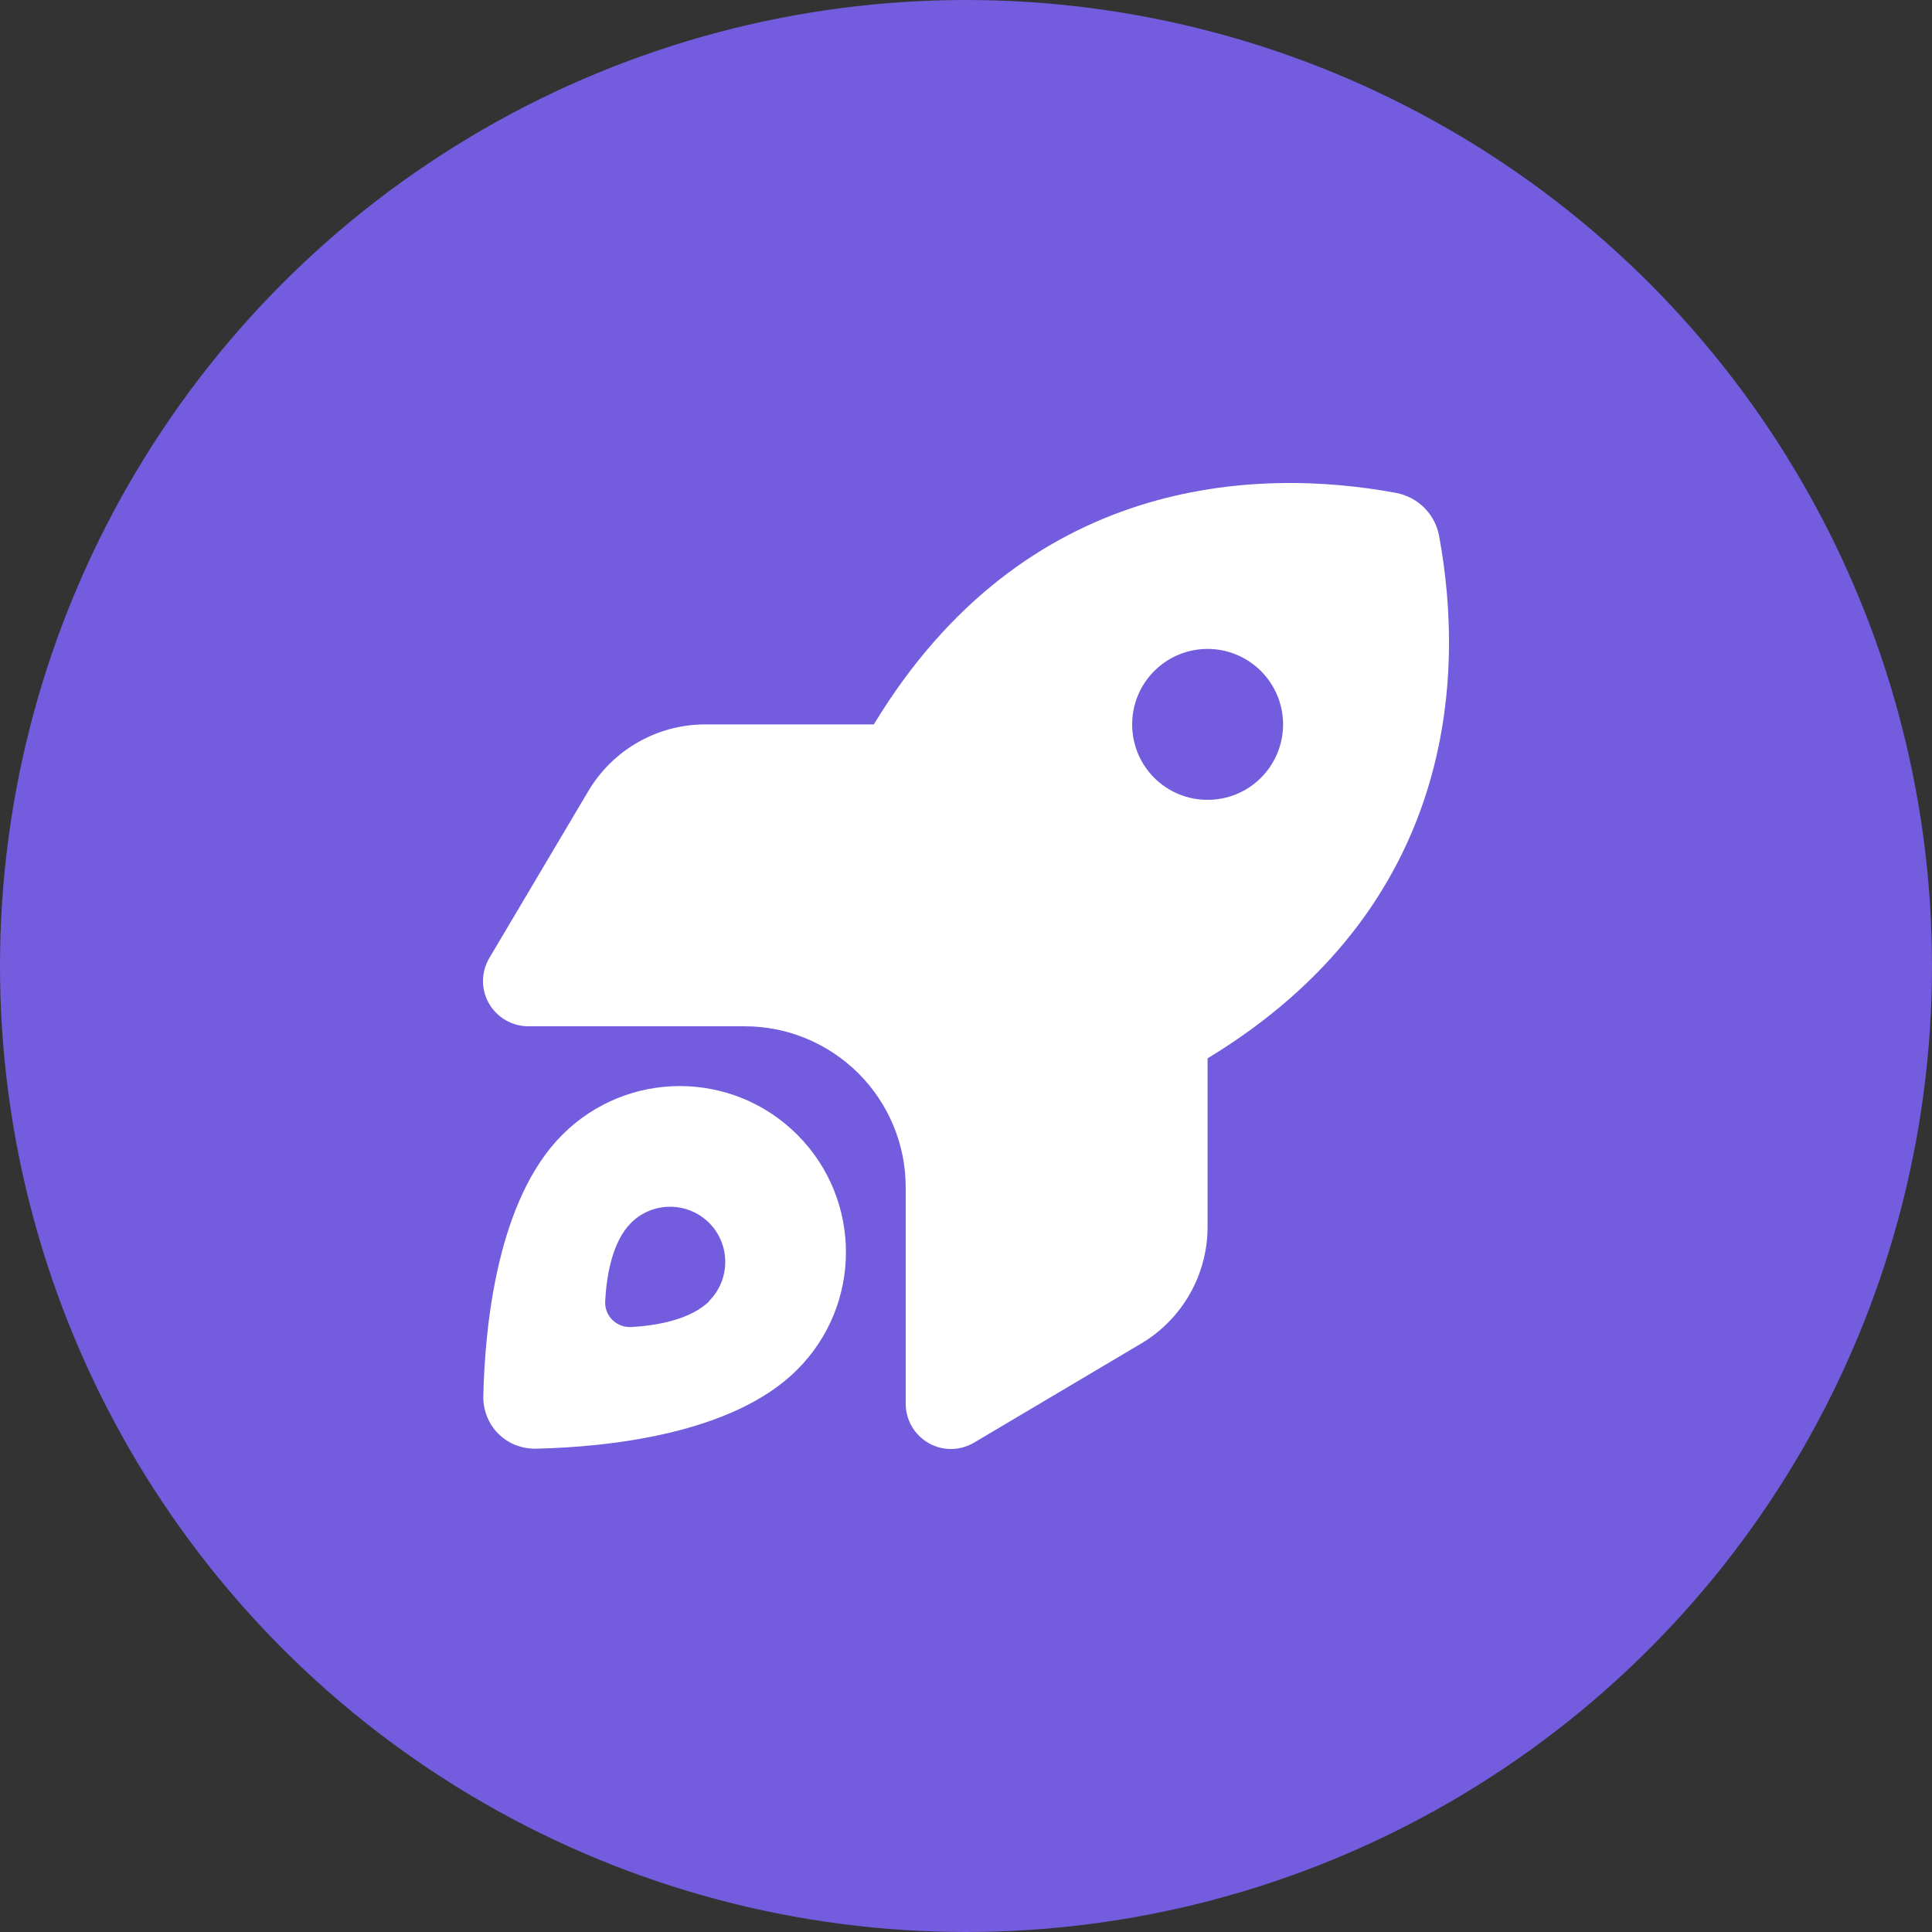
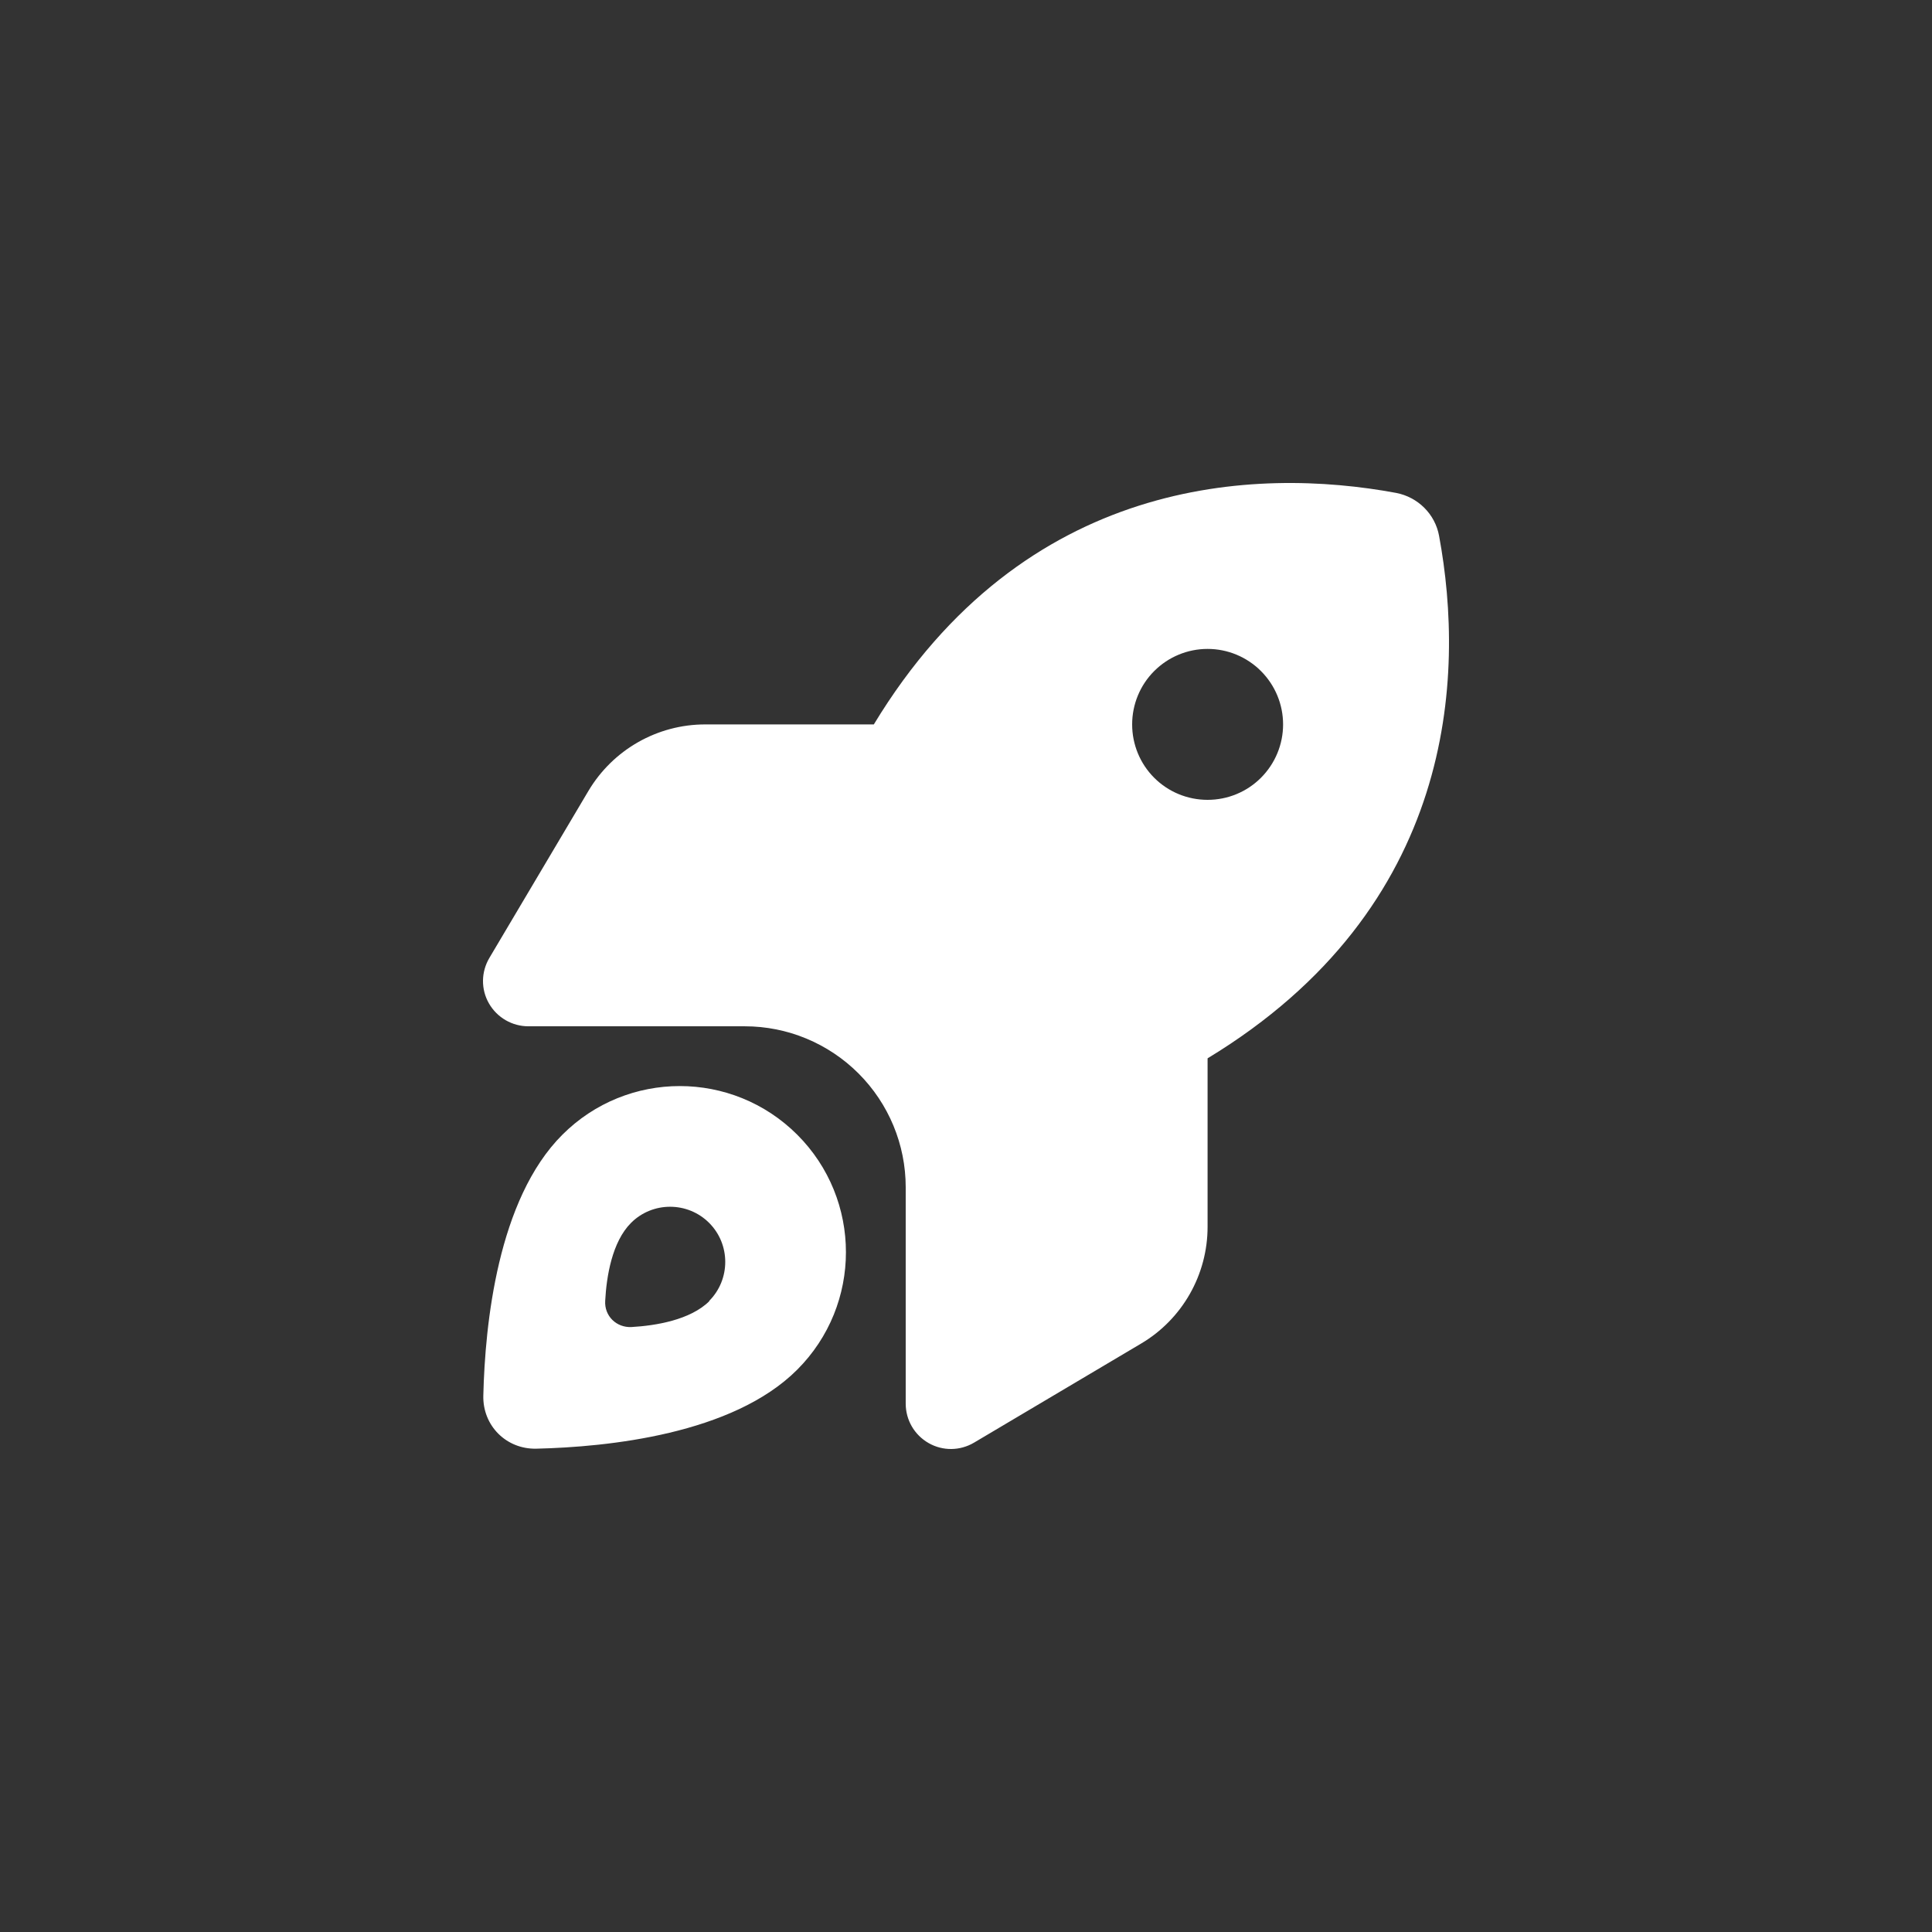
<svg xmlns="http://www.w3.org/2000/svg" width="24" height="24" viewBox="0 0 24 24" fill="none">
  <rect x="0" y="0" width="24" height="24" fill="#333333" stroke="none" />
-   <circle cx="12" cy="12" r="12" fill="#745CDE" />
  <path d="M8.762 8.999H10.855C12.725 5.912 15.599 5.8 17.343 6.123C17.614 6.175 17.828 6.386 17.877 6.658C18.2 8.401 18.088 11.275 15.001 13.147V15.24C15.001 15.835 14.687 16.388 14.174 16.691L12.1 17.921C11.926 18.024 11.711 18.027 11.535 17.926C11.359 17.825 11.251 17.64 11.251 17.436V14.748C11.251 14.218 11.04 13.71 10.665 13.335C10.29 12.96 9.782 12.749 9.252 12.749H6.564C6.362 12.749 6.175 12.641 6.074 12.465C5.973 12.289 5.976 12.074 6.079 11.9L7.309 9.826C7.614 9.313 8.165 8.999 8.76 8.999H8.762ZM15.939 8.999C15.939 8.75 15.84 8.512 15.664 8.336C15.488 8.16 15.25 8.061 15.001 8.061C14.752 8.061 14.514 8.16 14.338 8.336C14.162 8.512 14.064 8.75 14.064 8.999C14.064 9.248 14.162 9.486 14.338 9.662C14.514 9.838 14.752 9.936 15.001 9.936C15.25 9.936 15.488 9.838 15.664 9.662C15.84 9.486 15.939 9.248 15.939 8.999ZM9.904 17.014C9.102 17.818 7.548 17.975 6.665 17.996C6.29 18.006 5.994 17.71 6.004 17.335C6.025 16.452 6.182 14.898 6.986 14.096C7.792 13.29 9.097 13.29 9.904 14.096C10.71 14.902 10.71 16.208 9.904 17.014ZM8.809 16.161C9.076 15.894 9.076 15.458 8.809 15.191C8.542 14.924 8.106 14.924 7.839 15.191C7.602 15.428 7.534 15.859 7.518 16.159C7.506 16.346 7.656 16.494 7.844 16.485C8.144 16.468 8.575 16.398 8.812 16.163L8.809 16.161Z" fill="white" />
</svg>